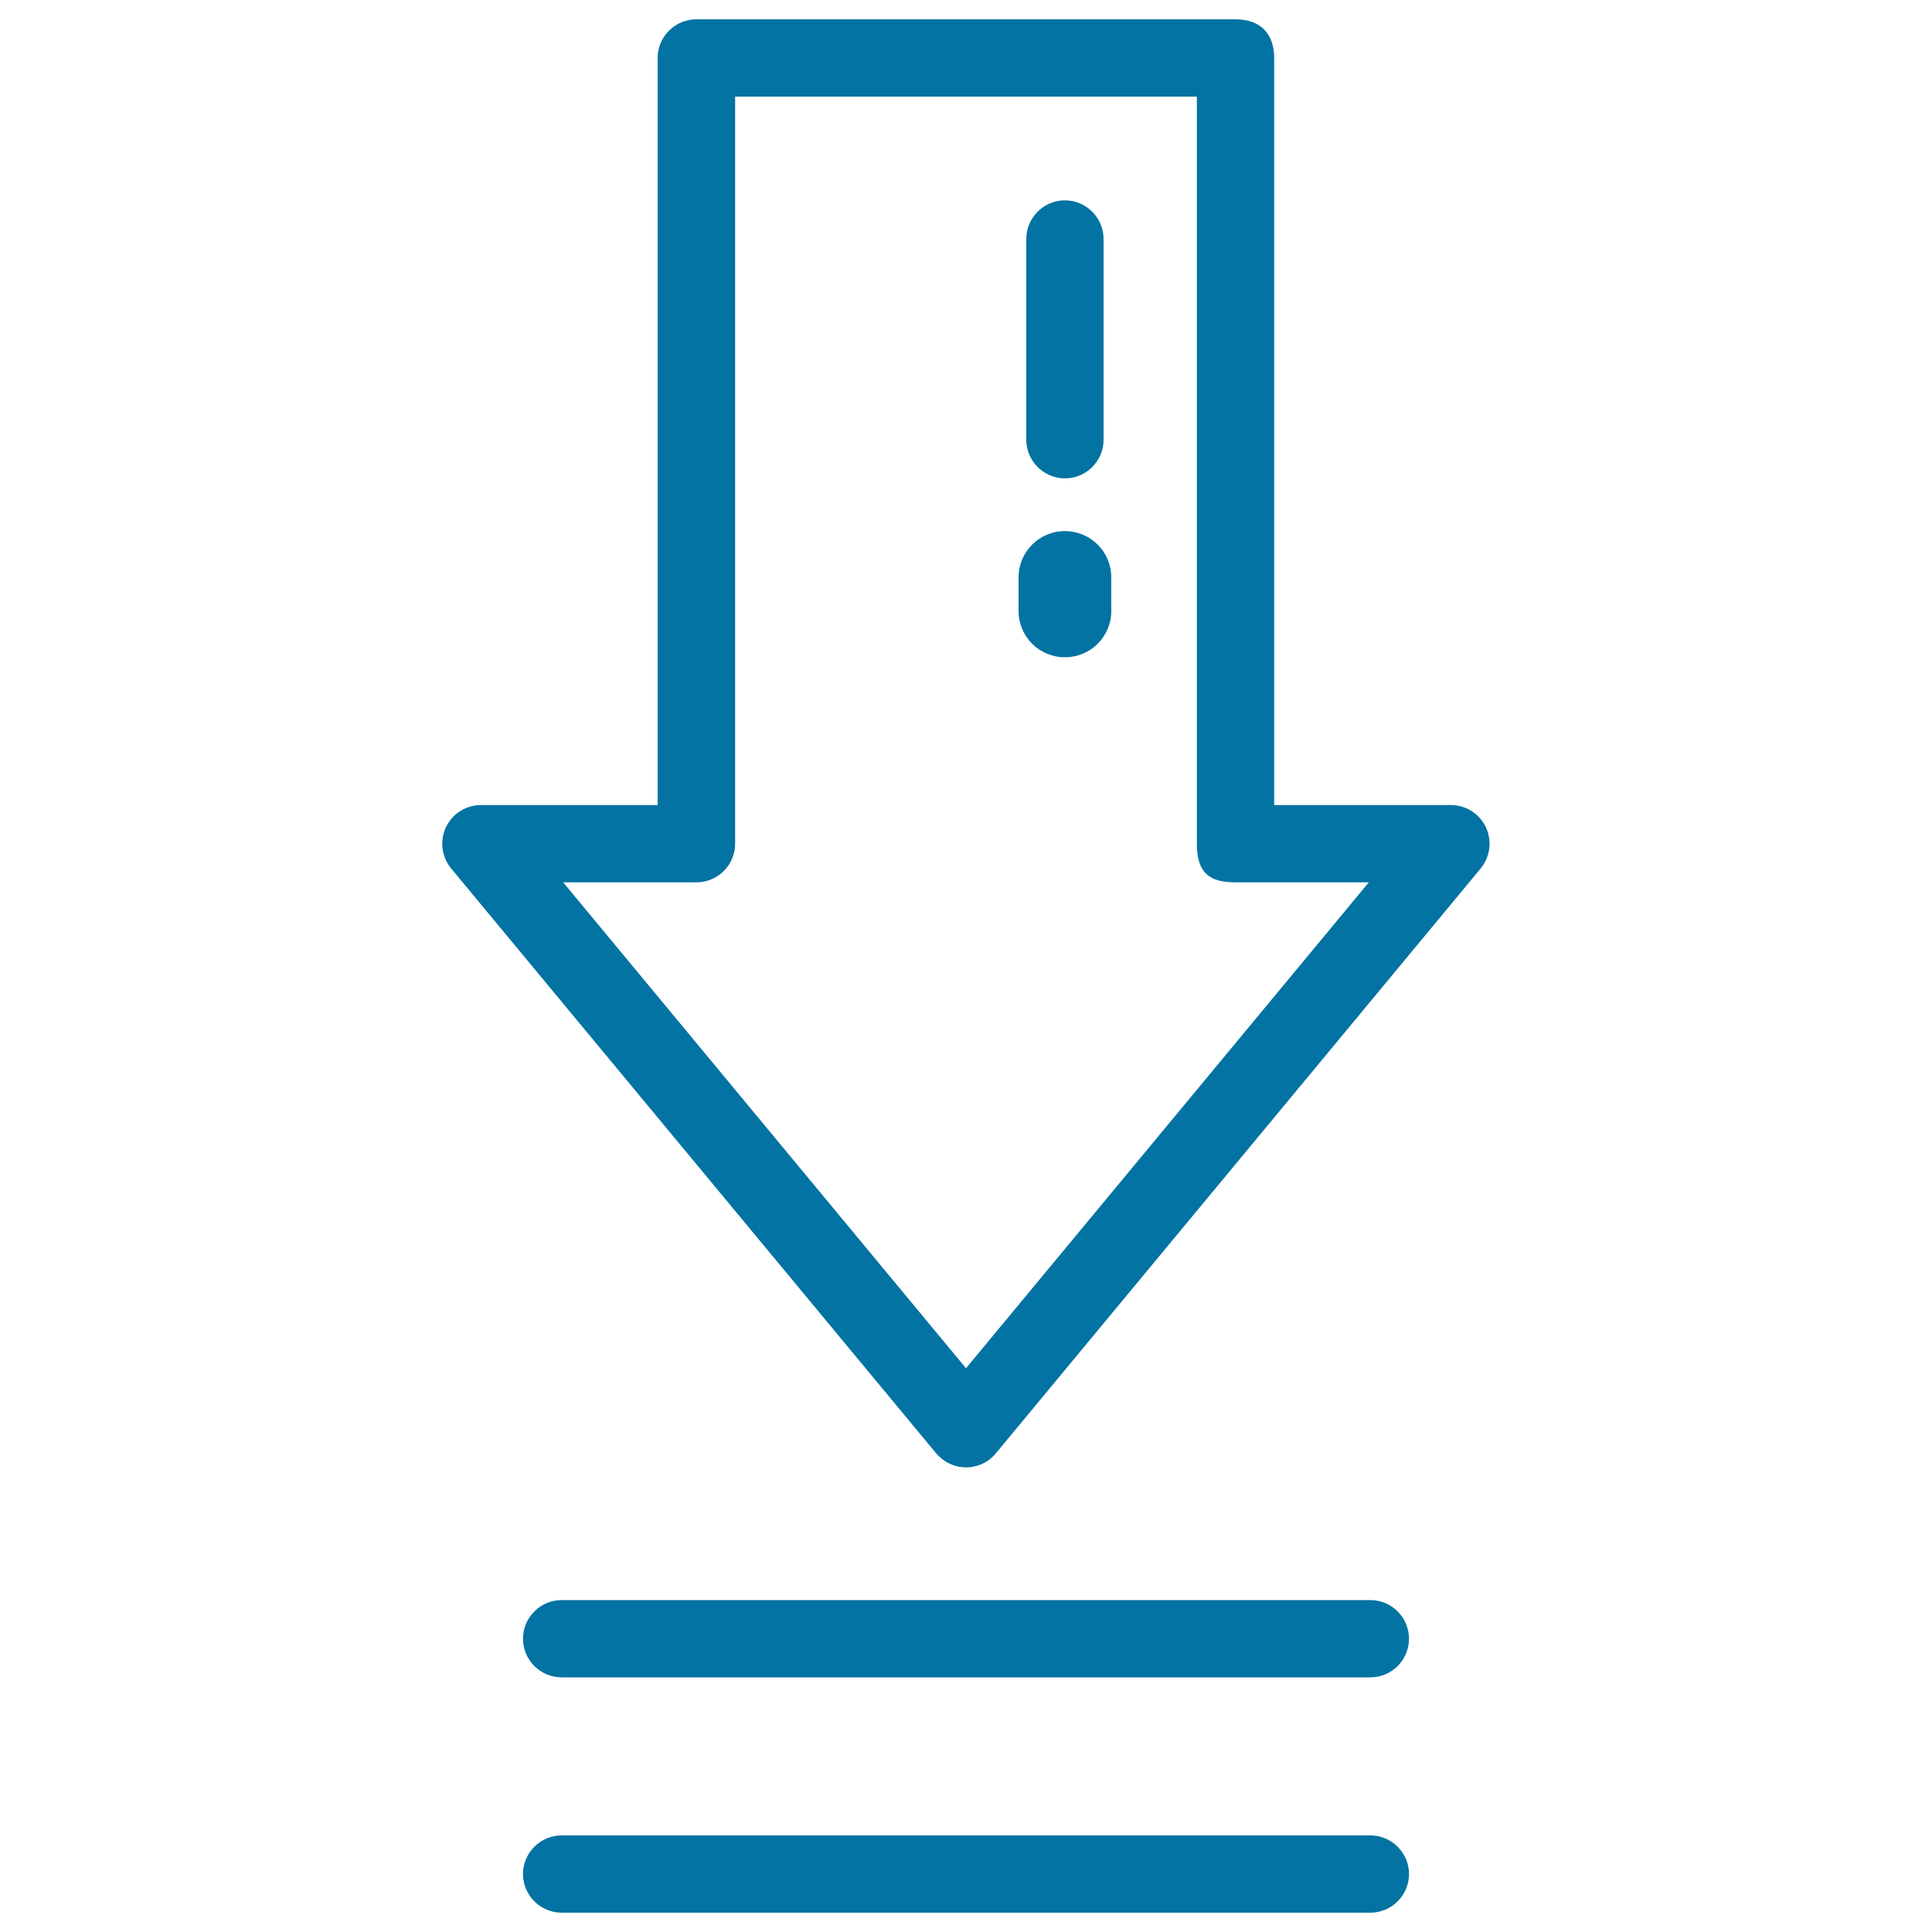
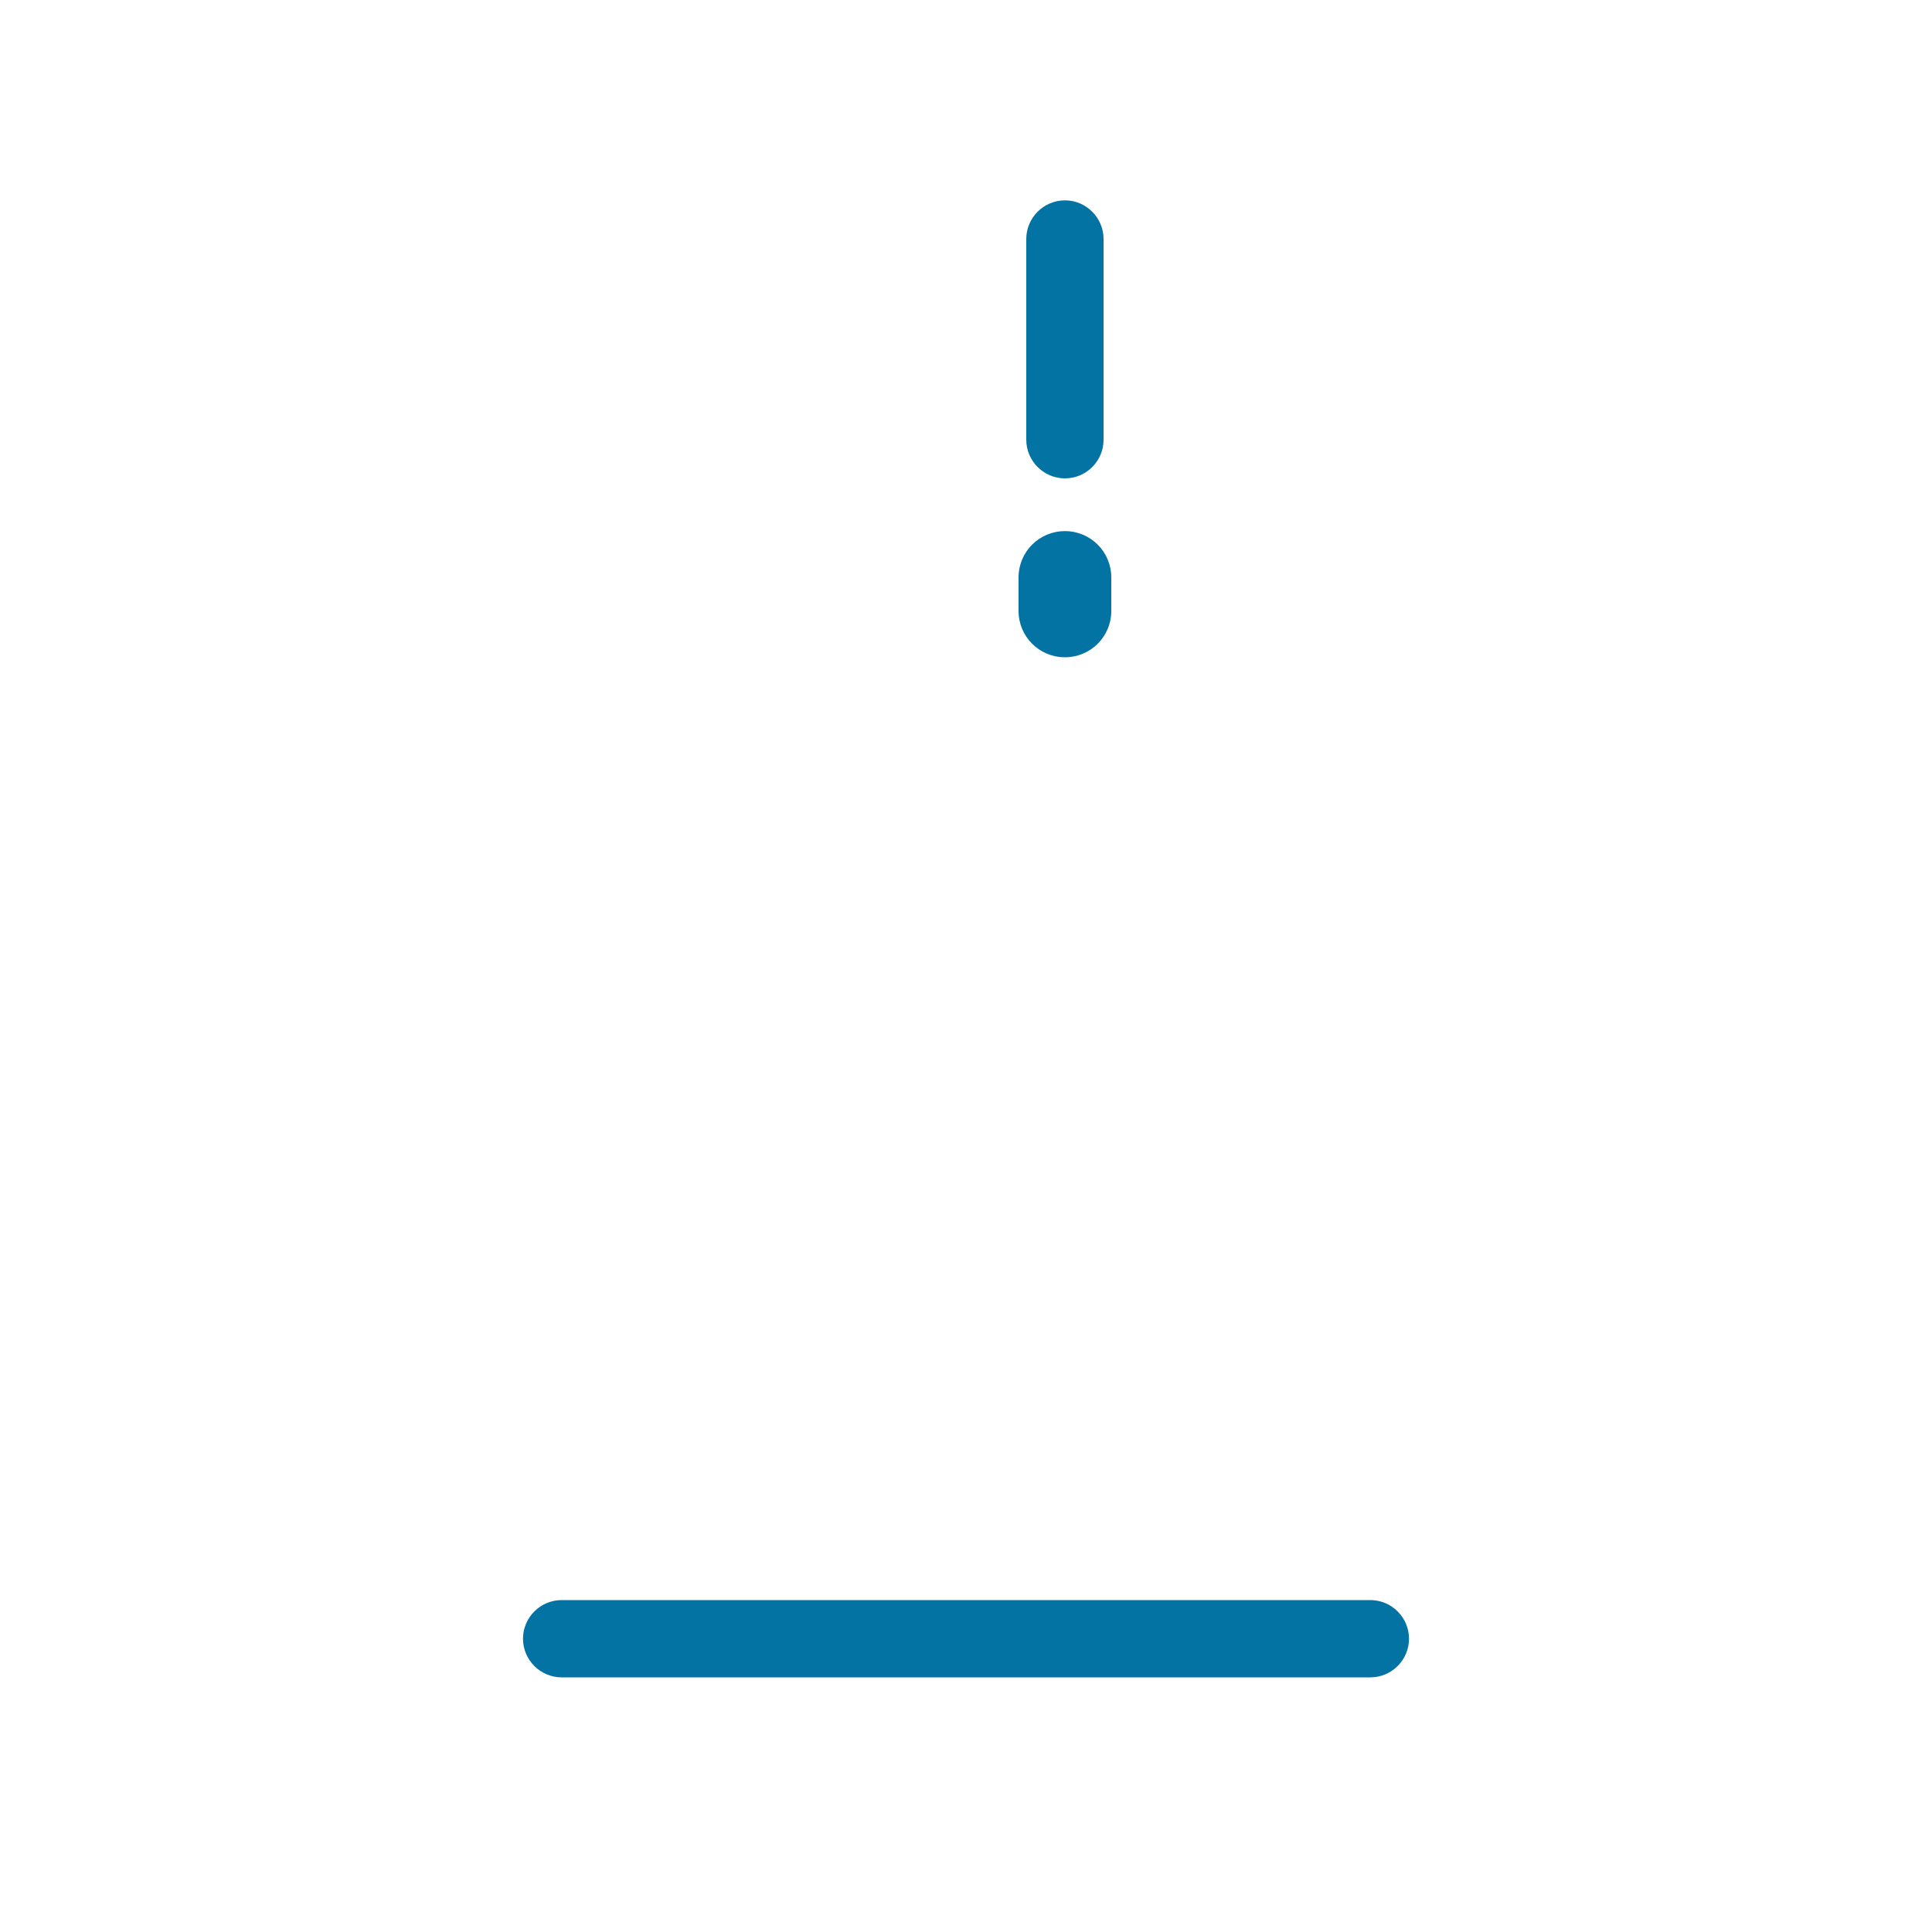
<svg xmlns="http://www.w3.org/2000/svg" viewBox="0 0 1000 1000" style="fill:#0273a2">
  <title>Download Arrow SVG icon</title>
  <g>
    <g>
-       <path d="M500,759.5c-6,0-11.6-2.7-15.4-7.2L233.5,449.5c-4.9-6-6-14.3-2.7-21.3c3.3-7,10.3-11.5,18.1-11.5h91.5l0-386.7c0-11,9-20,20-20h279.1c13.3,0,20,7.8,20,20l0,386.7h91.5c7.8,0,14.8,4.5,18.1,11.5c3.3,7,2.2,15.3-2.7,21.3L515.4,752.3C511.6,756.9,506,759.5,500,759.5z M291.5,456.7L500,708.2l208.5-251.5h-69c-13.6,0-20-4.9-20-20l0-386.7H380.5l0,386.7c0,11-9,20-20,20H291.5z" />
-     </g>
+       </g>
    <g>
      <path d="M551.2,247.6c-11,0-20-9-20-20V123.7c0-11,9-20,20-20s20,9,20,20v103.9C571.2,238.6,562.3,247.6,551.2,247.6z" />
    </g>
    <g>
      <path d="M709.3,868.2H290.7c-11,0-20-9-20-20s9-20,20-20h418.6c11,0,20,9,20,20C729.3,859.2,720.3,868.2,709.3,868.2z" />
    </g>
    <g>
-       <path d="M709.3,990H290.7c-11,0-20-9-20-20s9-20,20-20h418.6c11,0,20,9,20,20C729.3,981,720.3,990,709.3,990z" />
-     </g>
+       </g>
    <g>
      <path d="M551.2,340.2c-13.3,0-24-10.7-24-24v-17.3c0-13.3,10.7-24,24-24s24,10.7,24,24v17.3C575.2,329.5,564.5,340.2,551.2,340.2z" />
    </g>
  </g>
</svg>